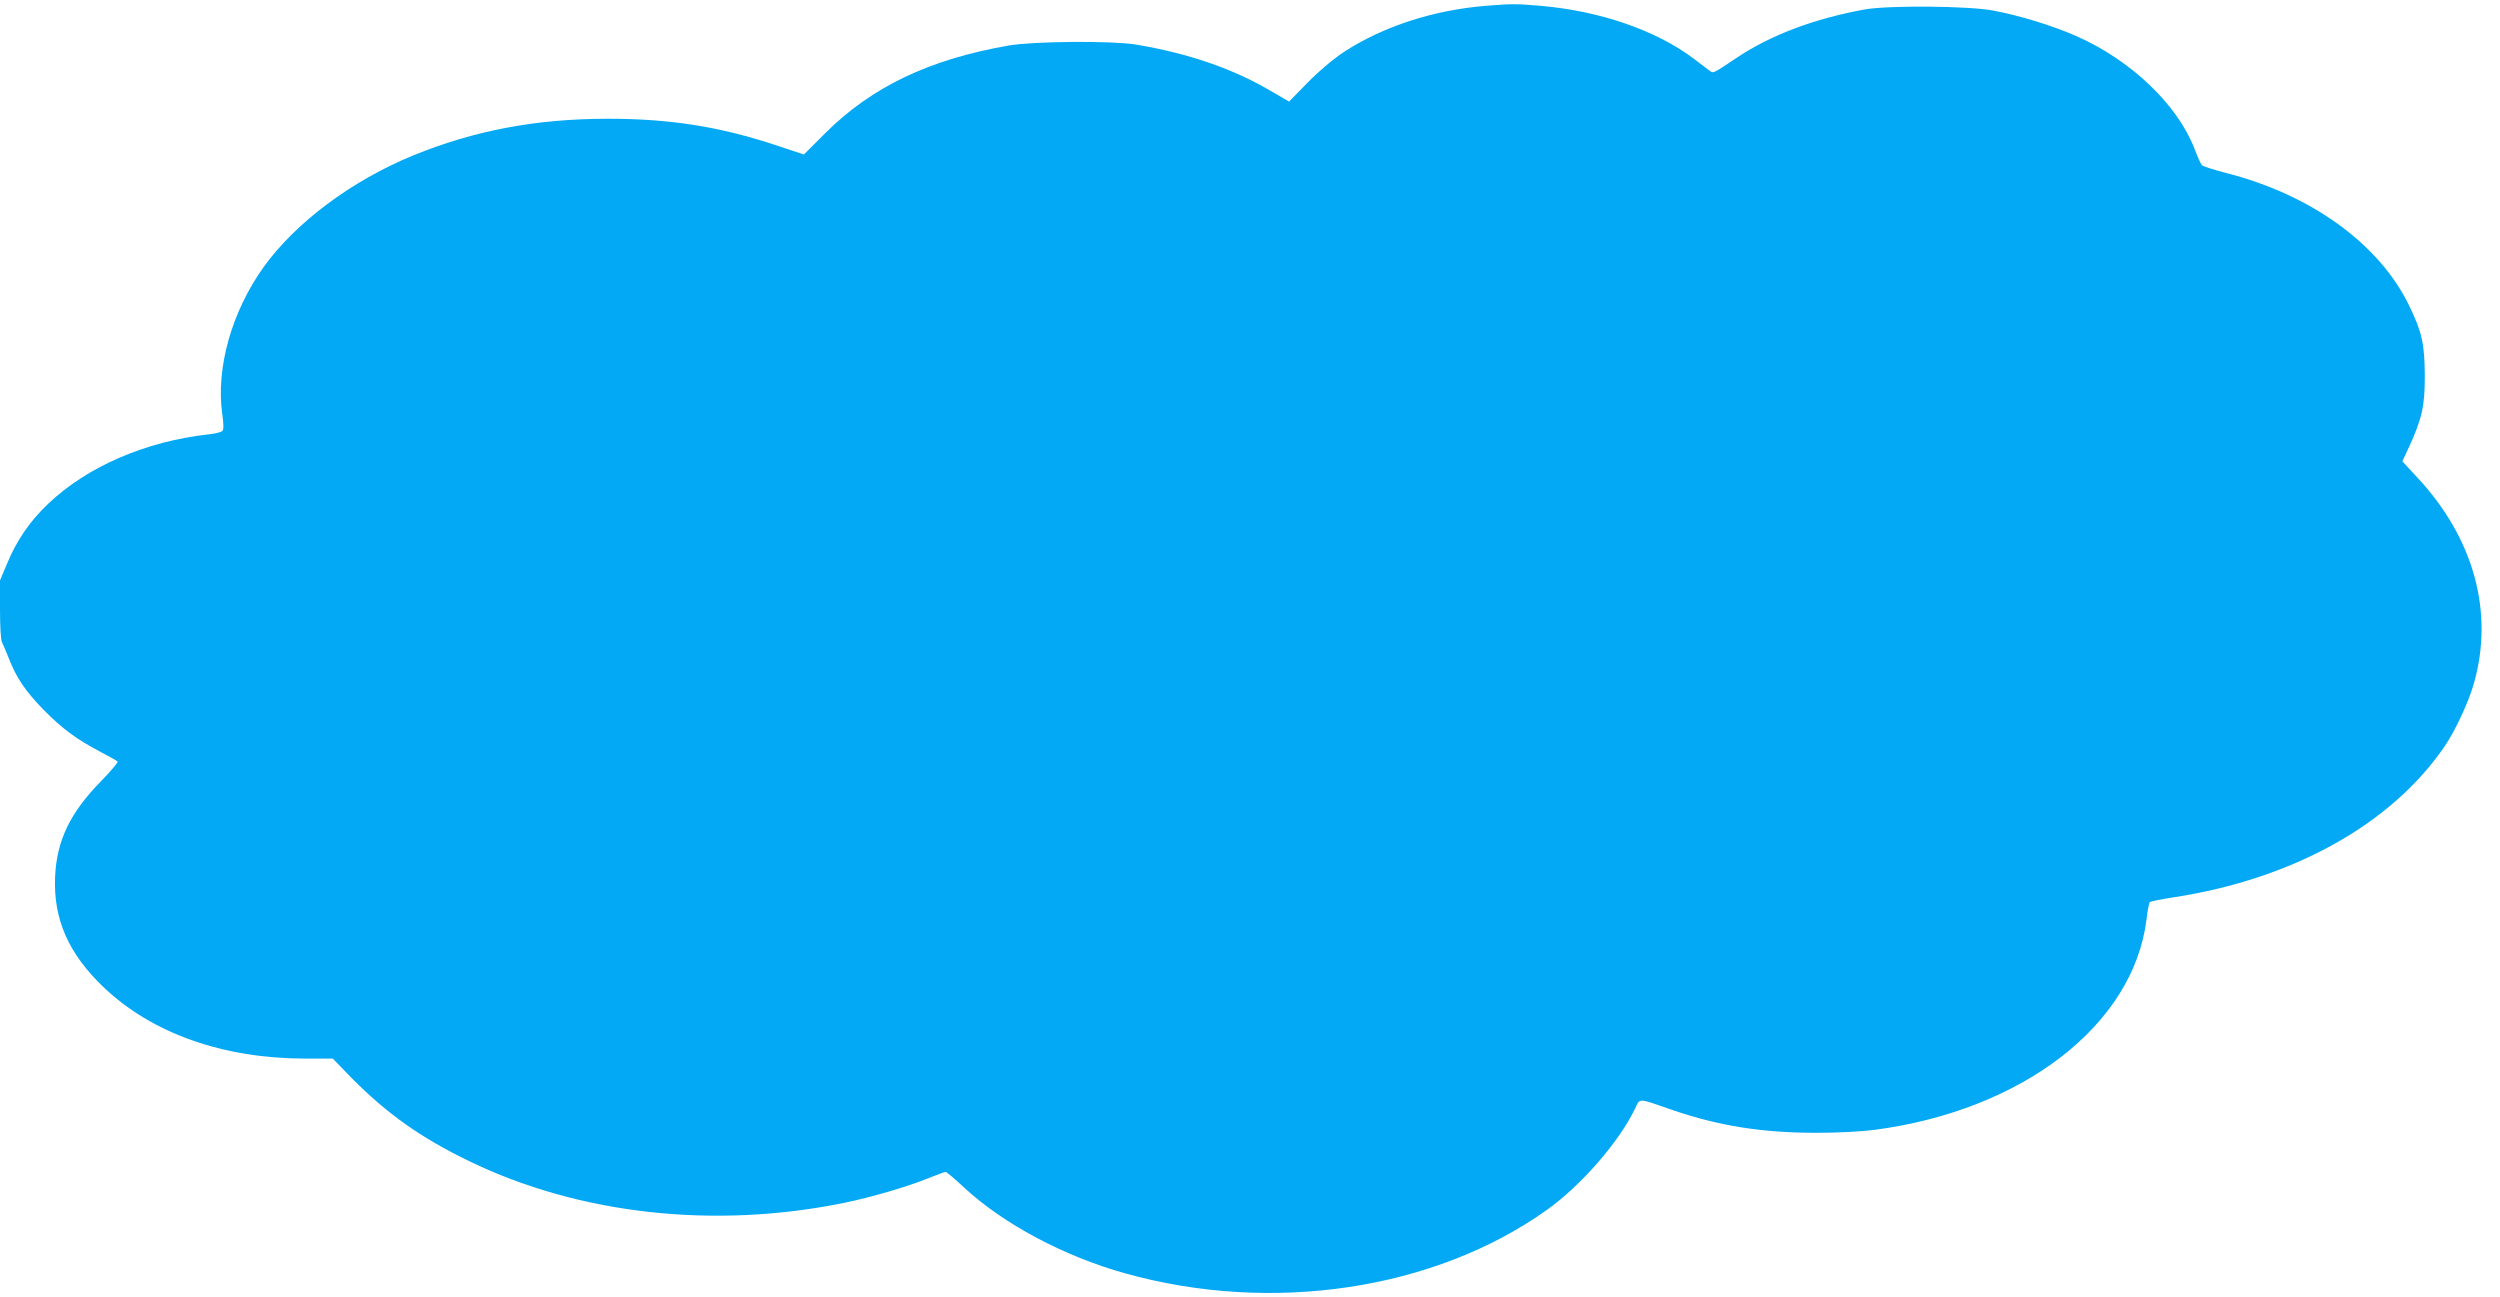
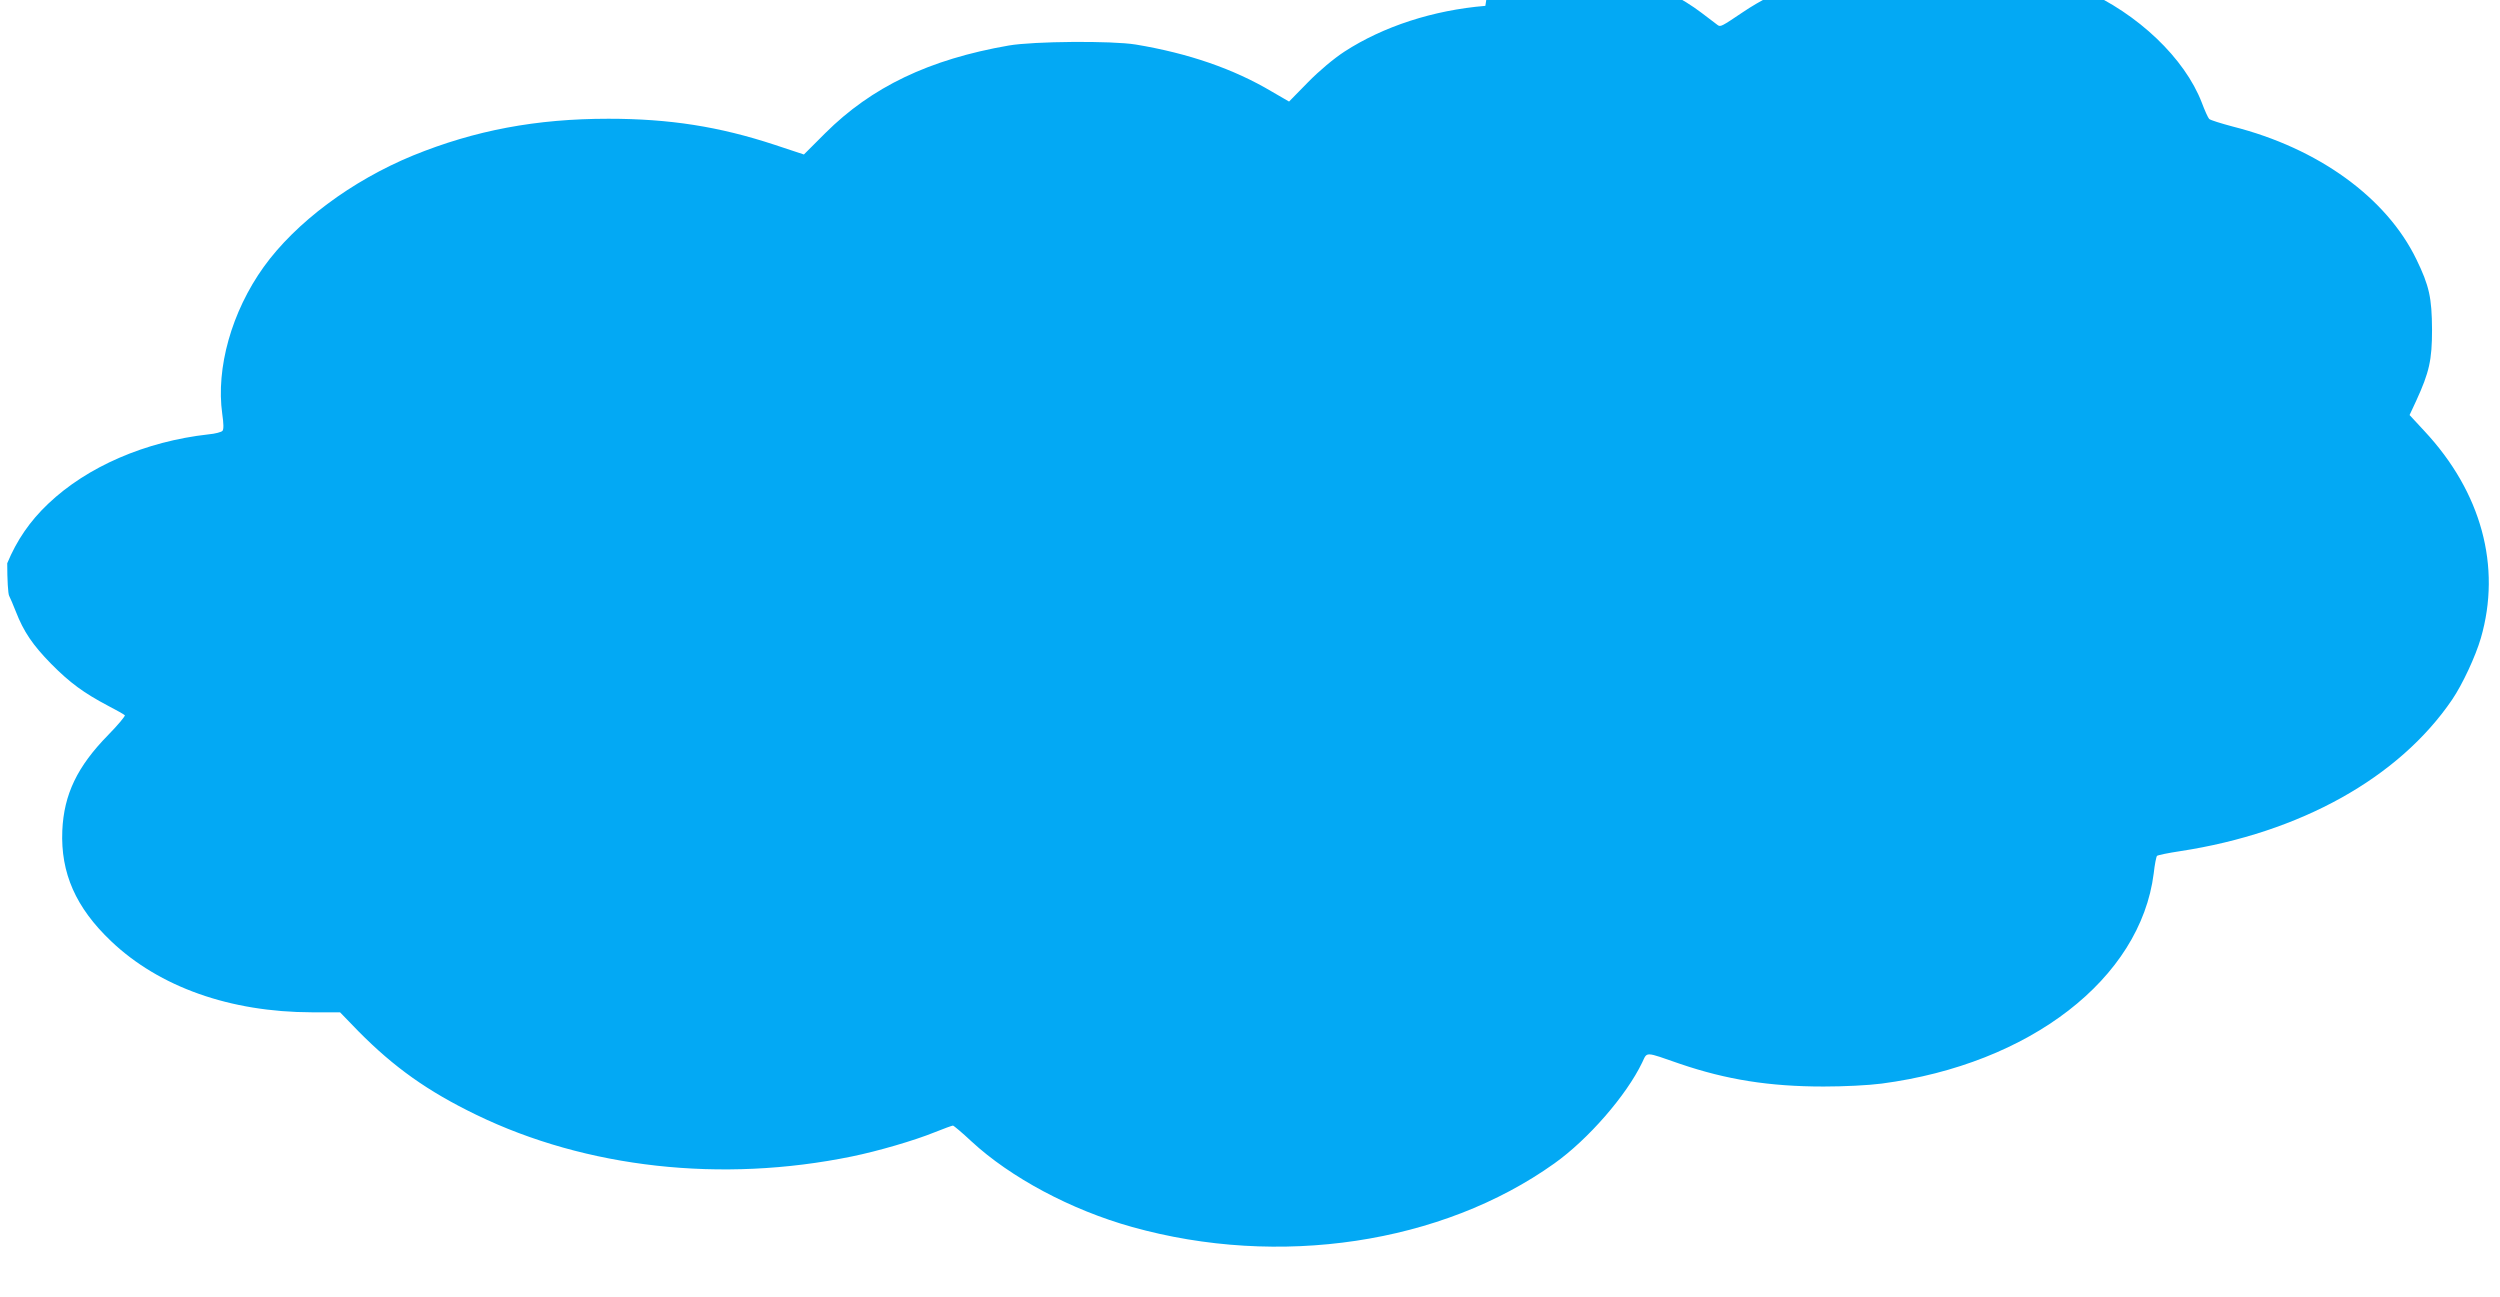
<svg xmlns="http://www.w3.org/2000/svg" version="1.0" width="1280pt" height="664pt" viewBox="0 0 1280 664" preserveAspectRatio="xMidYMid meet">
  <g transform="translate(0,664) scale(0.1,-0.1)" fill="#03a9f4" stroke="none">
-     <path d="M7605 6610 c-266 -22 -522 -105 -721 -234 -55 -36 -127 -96 -187 -157 l-97 -99 -88 51 c-197 117 -427 196 -697 241 -122 20 -523 17 -650 -5 -408 -71 -702 -212 -940 -449 l-109 -109 -151 50 c-283 93 -536 133 -850 133 -369 0 -683 -59 -1000 -188 -314 -129 -601 -343 -765 -571 -164 -229 -245 -517 -212 -753 7 -48 8 -78 1 -86 -5 -6 -37 -15 -72 -18 -322 -36 -620 -165 -820 -355 -94 -89 -161 -187 -210 -305 l-37 -88 0 -149 c0 -82 4 -157 10 -167 5 -9 20 -45 34 -80 40 -103 86 -171 181 -268 96 -97 167 -149 292 -215 43 -22 81 -44 85 -48 4 -3 -34 -49 -85 -101 -158 -161 -227 -304 -235 -490 -9 -217 69 -394 250 -566 247 -235 610 -363 1027 -364 l145 0 95 -98 c181 -183 353 -306 603 -427 563 -273 1256 -350 1923 -213 132 27 318 81 424 124 47 19 89 34 93 34 4 0 47 -36 95 -81 200 -185 510 -351 822 -438 752 -211 1586 -86 2162 325 173 123 369 348 450 517 27 56 10 57 194 -7 238 -81 457 -116 735 -116 104 0 228 6 297 15 759 100 1325 537 1393 1076 5 46 13 86 17 90 5 4 58 15 118 24 616 94 1121 376 1393 776 53 78 120 222 147 315 106 366 3 747 -289 1060 l-76 82 34 73 c67 146 81 209 81 364 -1 164 -14 224 -80 360 -153 316 -502 569 -940 680 -60 16 -115 33 -121 39 -6 6 -23 44 -38 84 -87 226 -326 455 -607 578 -120 53 -290 105 -424 130 -126 24 -535 27 -655 6 -262 -47 -488 -133 -663 -251 -110 -74 -115 -77 -130 -66 -8 6 -45 34 -83 63 -193 146 -478 245 -784 272 -126 11 -152 11 -285 0z" />
+     <path d="M7605 6610 c-266 -22 -522 -105 -721 -234 -55 -36 -127 -96 -187 -157 l-97 -99 -88 51 c-197 117 -427 196 -697 241 -122 20 -523 17 -650 -5 -408 -71 -702 -212 -940 -449 l-109 -109 -151 50 c-283 93 -536 133 -850 133 -369 0 -683 -59 -1000 -188 -314 -129 -601 -343 -765 -571 -164 -229 -245 -517 -212 -753 7 -48 8 -78 1 -86 -5 -6 -37 -15 -72 -18 -322 -36 -620 -165 -820 -355 -94 -89 -161 -187 -210 -305 c0 -82 4 -157 10 -167 5 -9 20 -45 34 -80 40 -103 86 -171 181 -268 96 -97 167 -149 292 -215 43 -22 81 -44 85 -48 4 -3 -34 -49 -85 -101 -158 -161 -227 -304 -235 -490 -9 -217 69 -394 250 -566 247 -235 610 -363 1027 -364 l145 0 95 -98 c181 -183 353 -306 603 -427 563 -273 1256 -350 1923 -213 132 27 318 81 424 124 47 19 89 34 93 34 4 0 47 -36 95 -81 200 -185 510 -351 822 -438 752 -211 1586 -86 2162 325 173 123 369 348 450 517 27 56 10 57 194 -7 238 -81 457 -116 735 -116 104 0 228 6 297 15 759 100 1325 537 1393 1076 5 46 13 86 17 90 5 4 58 15 118 24 616 94 1121 376 1393 776 53 78 120 222 147 315 106 366 3 747 -289 1060 l-76 82 34 73 c67 146 81 209 81 364 -1 164 -14 224 -80 360 -153 316 -502 569 -940 680 -60 16 -115 33 -121 39 -6 6 -23 44 -38 84 -87 226 -326 455 -607 578 -120 53 -290 105 -424 130 -126 24 -535 27 -655 6 -262 -47 -488 -133 -663 -251 -110 -74 -115 -77 -130 -66 -8 6 -45 34 -83 63 -193 146 -478 245 -784 272 -126 11 -152 11 -285 0z" />
  </g>
</svg>